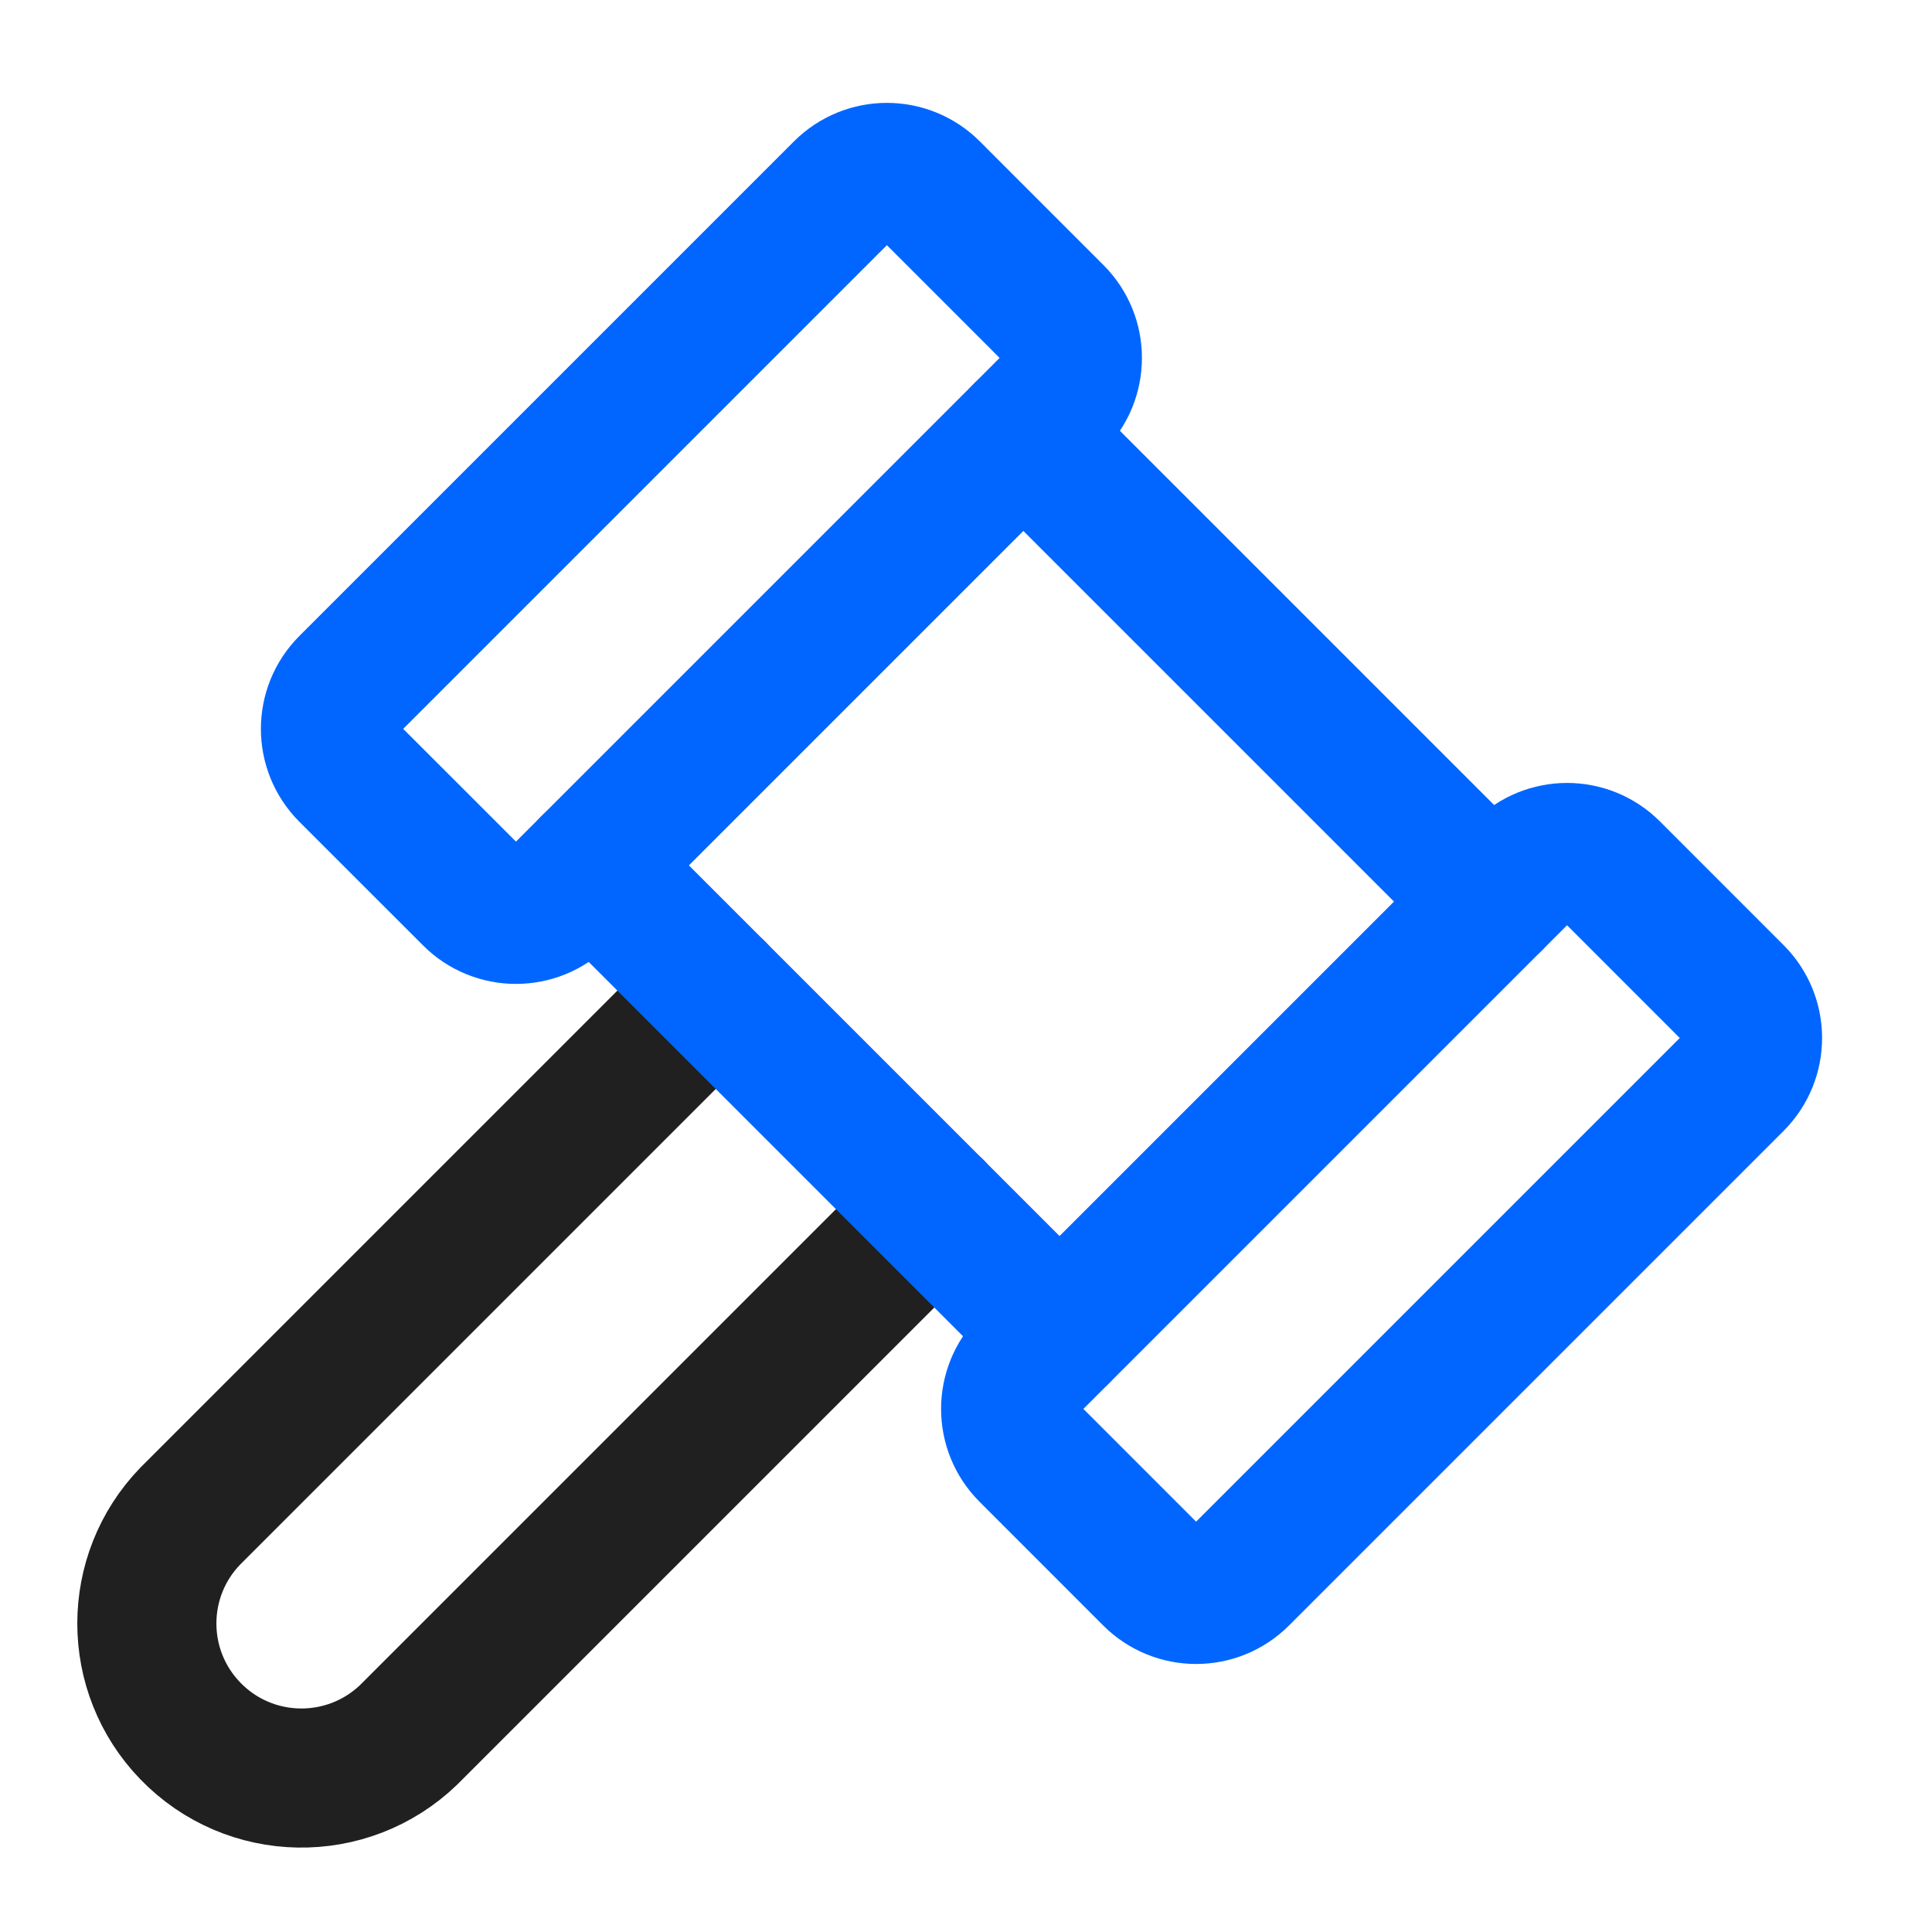
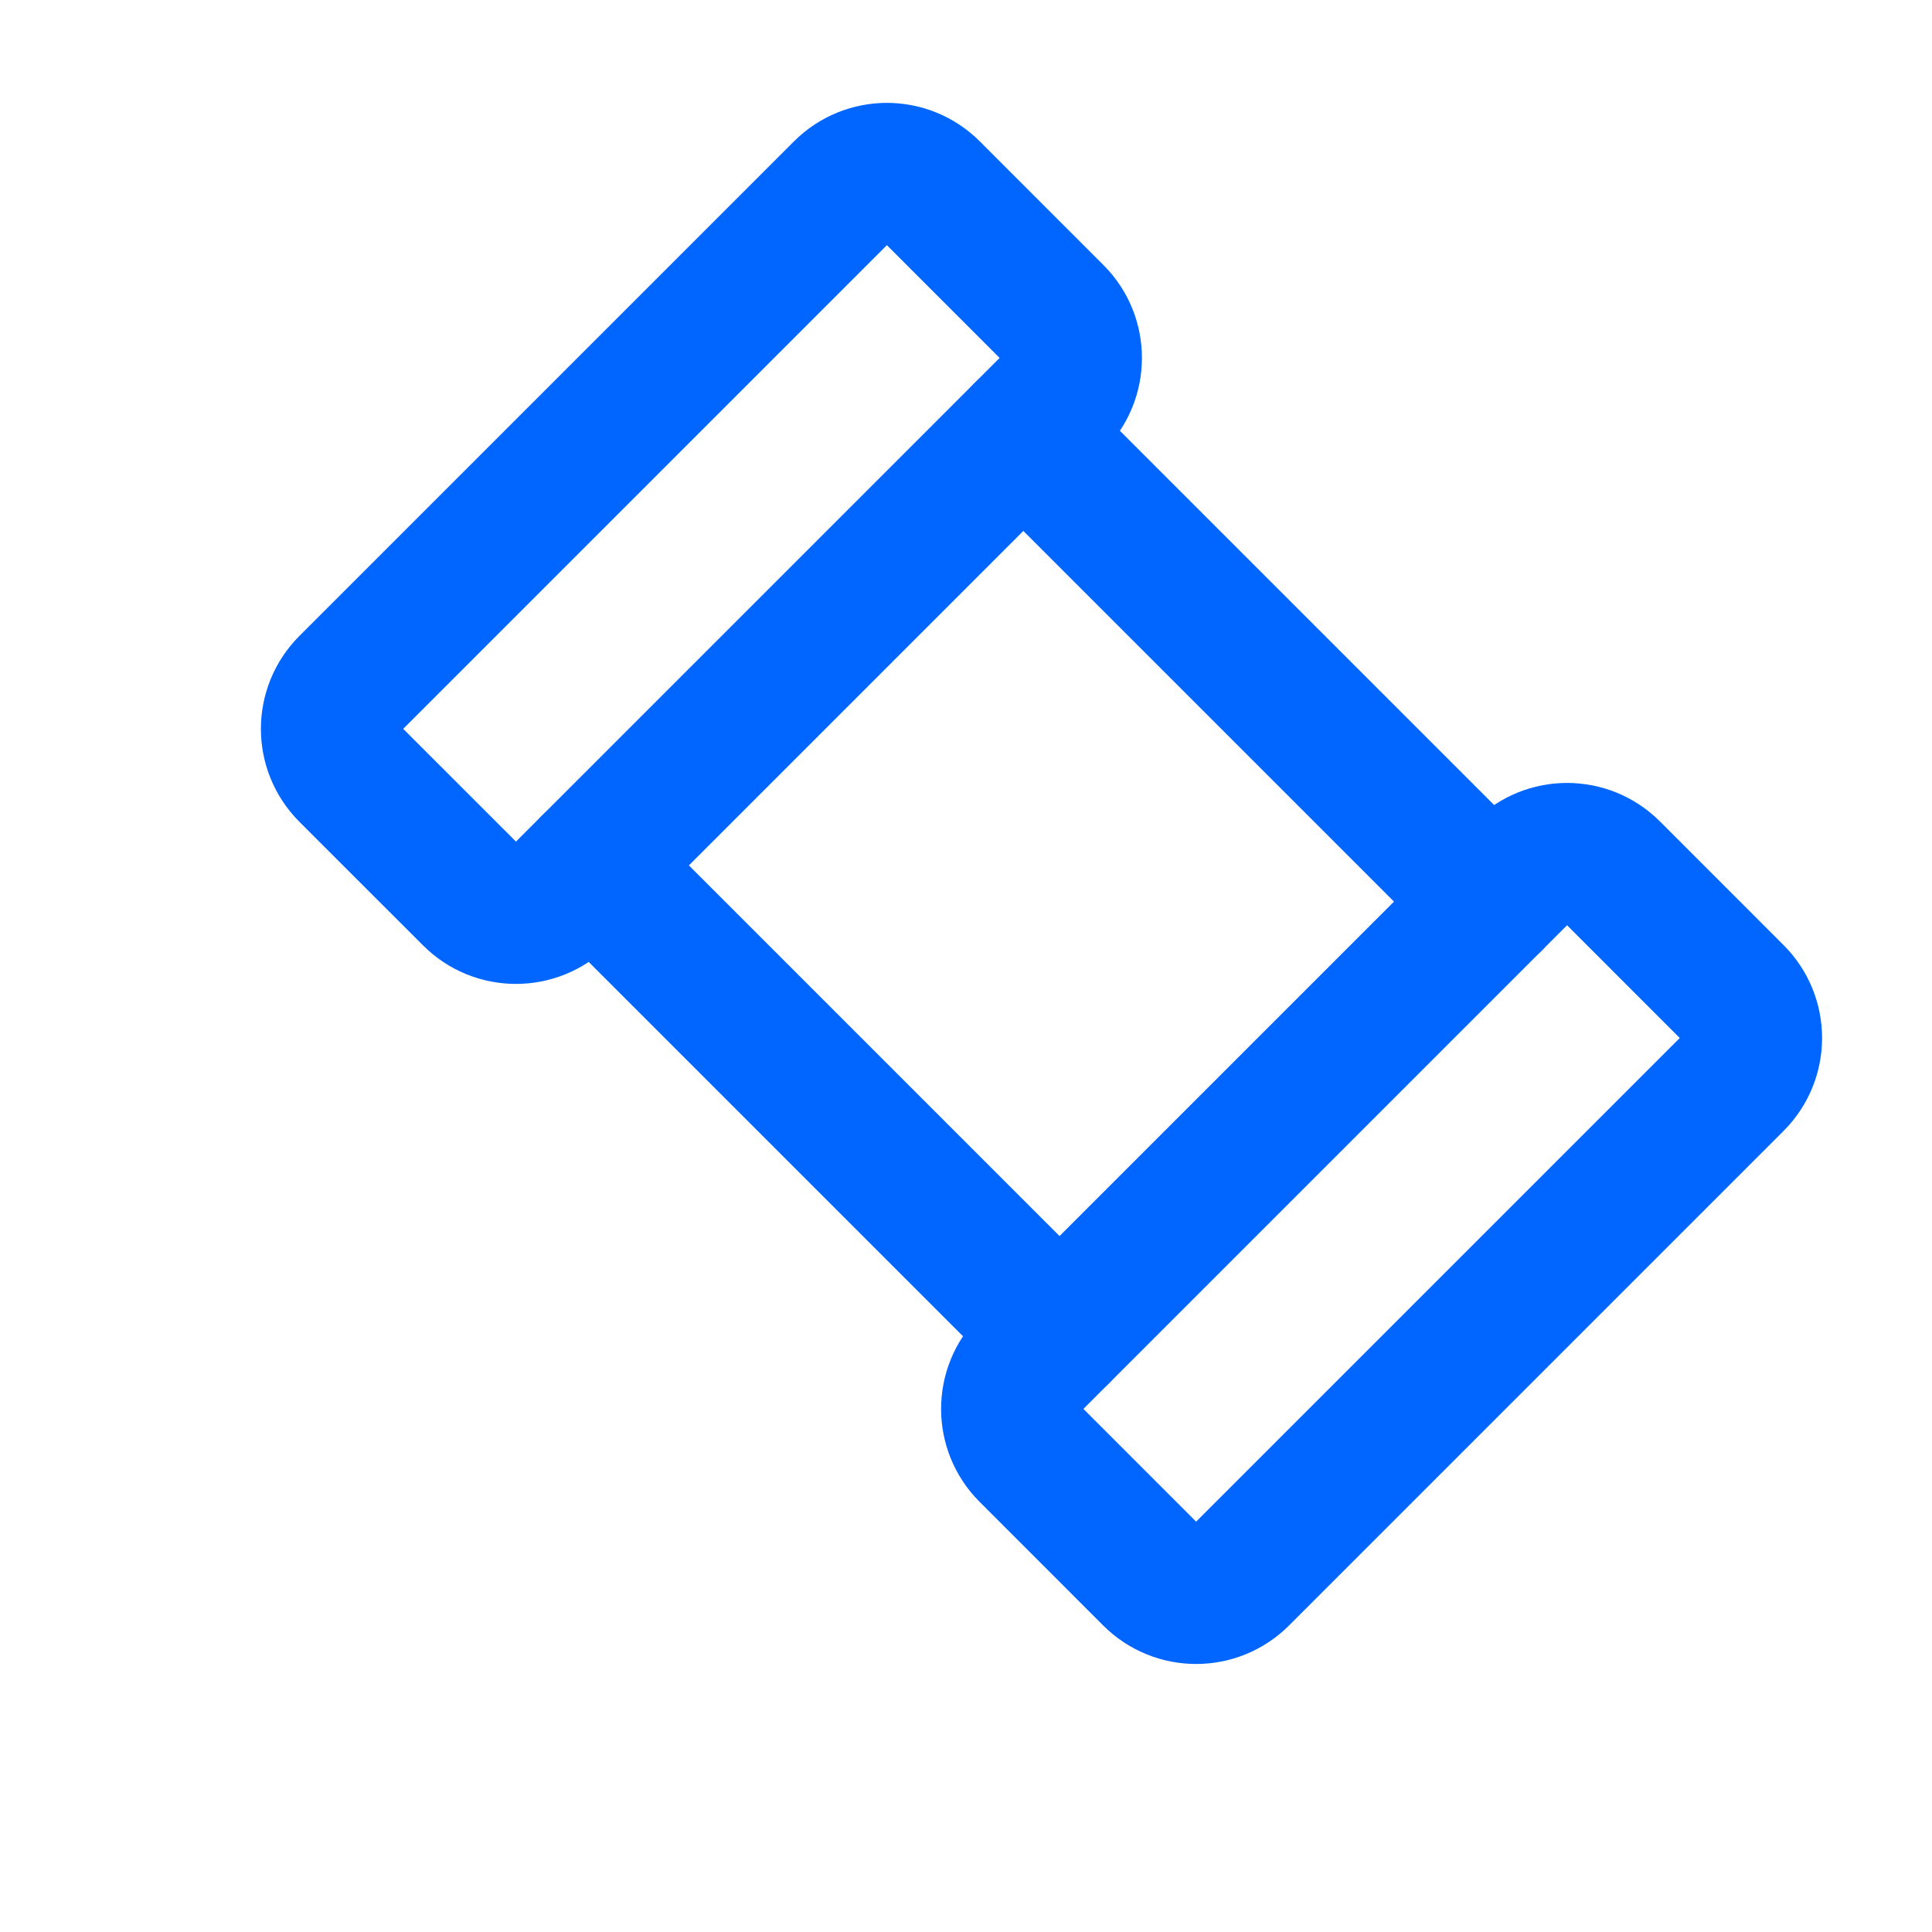
<svg xmlns="http://www.w3.org/2000/svg" width="48" height="48" viewBox="0 0 48 48" fill="none">
-   <path d="M23.213 30.041L10.157 43.097C8.63 44.57 6.2 44.528 4.727 43.003C3.289 41.515 3.289 39.155 4.727 37.667L17.783 24.611" stroke="#202020" stroke-width="3.456" stroke-linecap="round" stroke-linejoin="round" />
  <path d="M20.948 4.734L8.66 17.022C8.06 17.622 8.06 18.595 8.66 19.195L11.733 22.267C12.332 22.867 13.305 22.867 13.905 22.267L26.193 9.979C26.793 9.379 26.793 8.406 26.193 7.807L23.121 4.734C22.521 4.134 21.548 4.134 20.948 4.734Z" stroke="#0066FF" stroke-width="3.456" stroke-linecap="round" stroke-linejoin="round" />
  <path d="M37.847 21.63L25.559 33.918C24.959 34.518 24.959 35.491 25.559 36.09L28.631 39.163C29.231 39.763 30.203 39.763 30.803 39.163L43.091 26.875C43.691 26.275 43.691 25.302 43.091 24.703L40.019 21.63C39.419 21.03 38.447 21.03 37.847 21.63Z" stroke="#0066FF" stroke-width="3.456" stroke-linecap="round" stroke-linejoin="round" />
  <path d="M25.426 10.749L37.076 22.399" stroke="#0066FF" stroke-width="3.456" stroke-linecap="round" stroke-linejoin="round" />
  <path d="M14.672 21.501L26.322 33.151" stroke="#0066FF" stroke-width="3.456" stroke-linecap="round" stroke-linejoin="round" />
</svg>